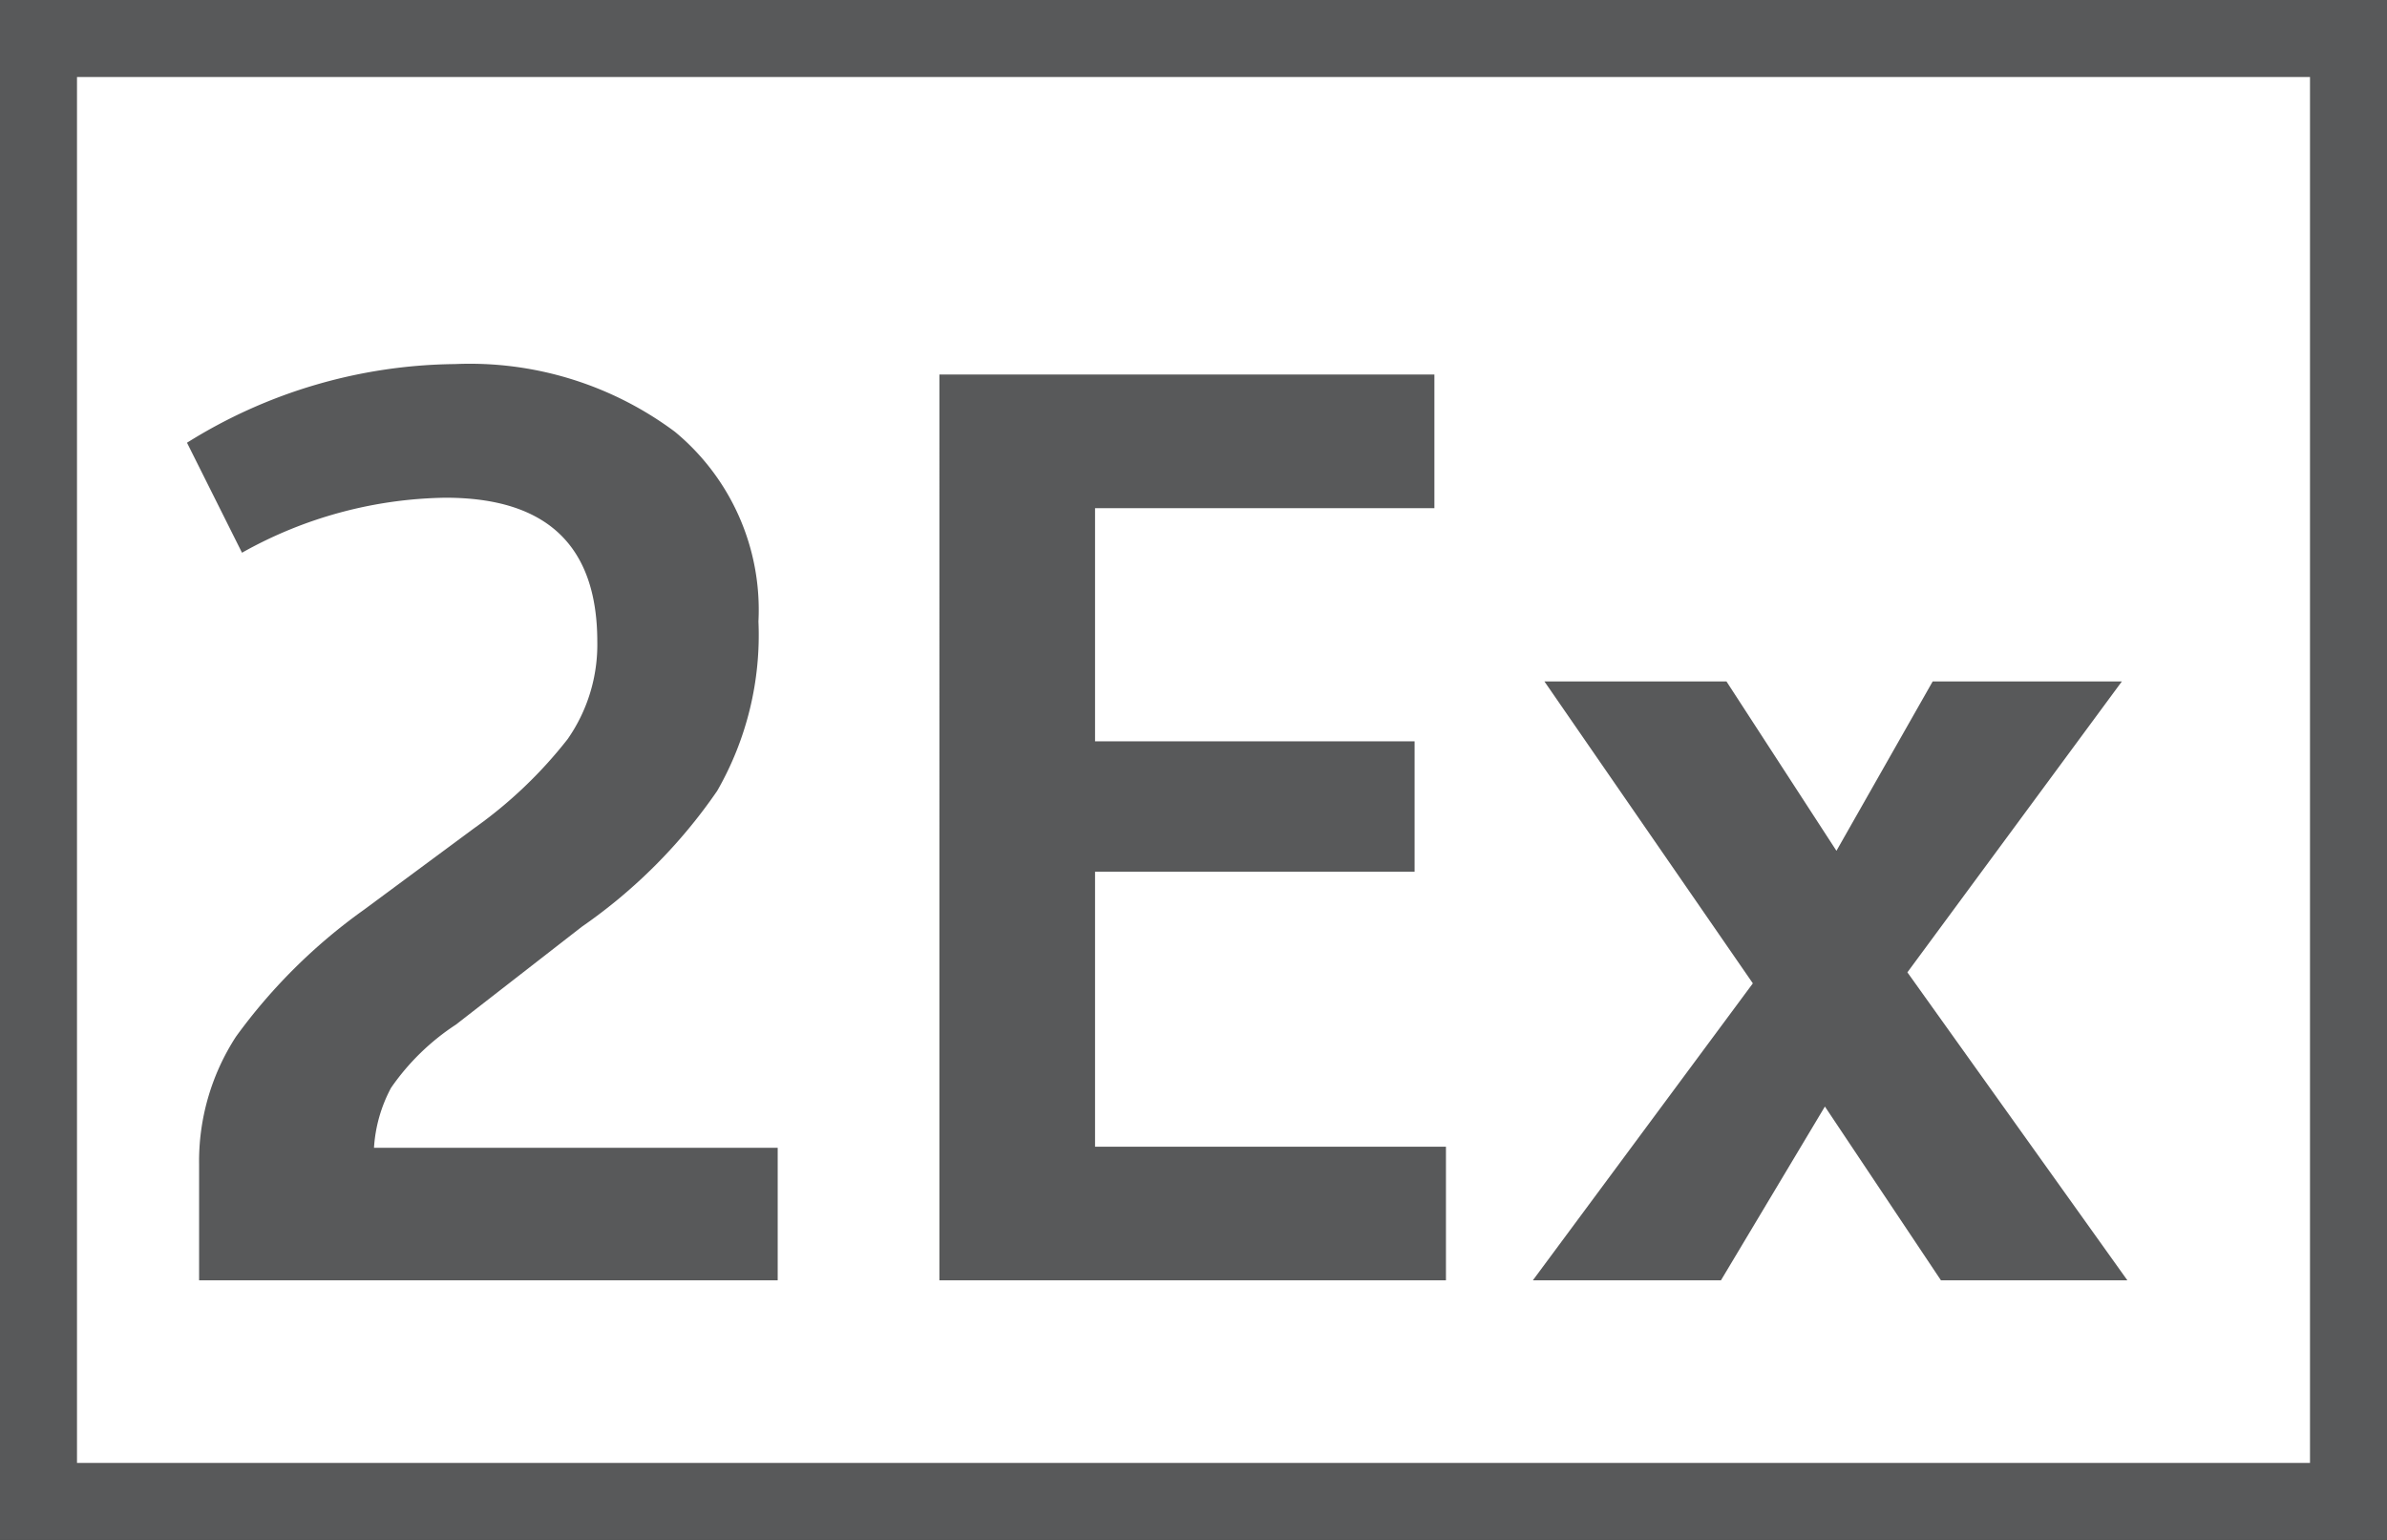
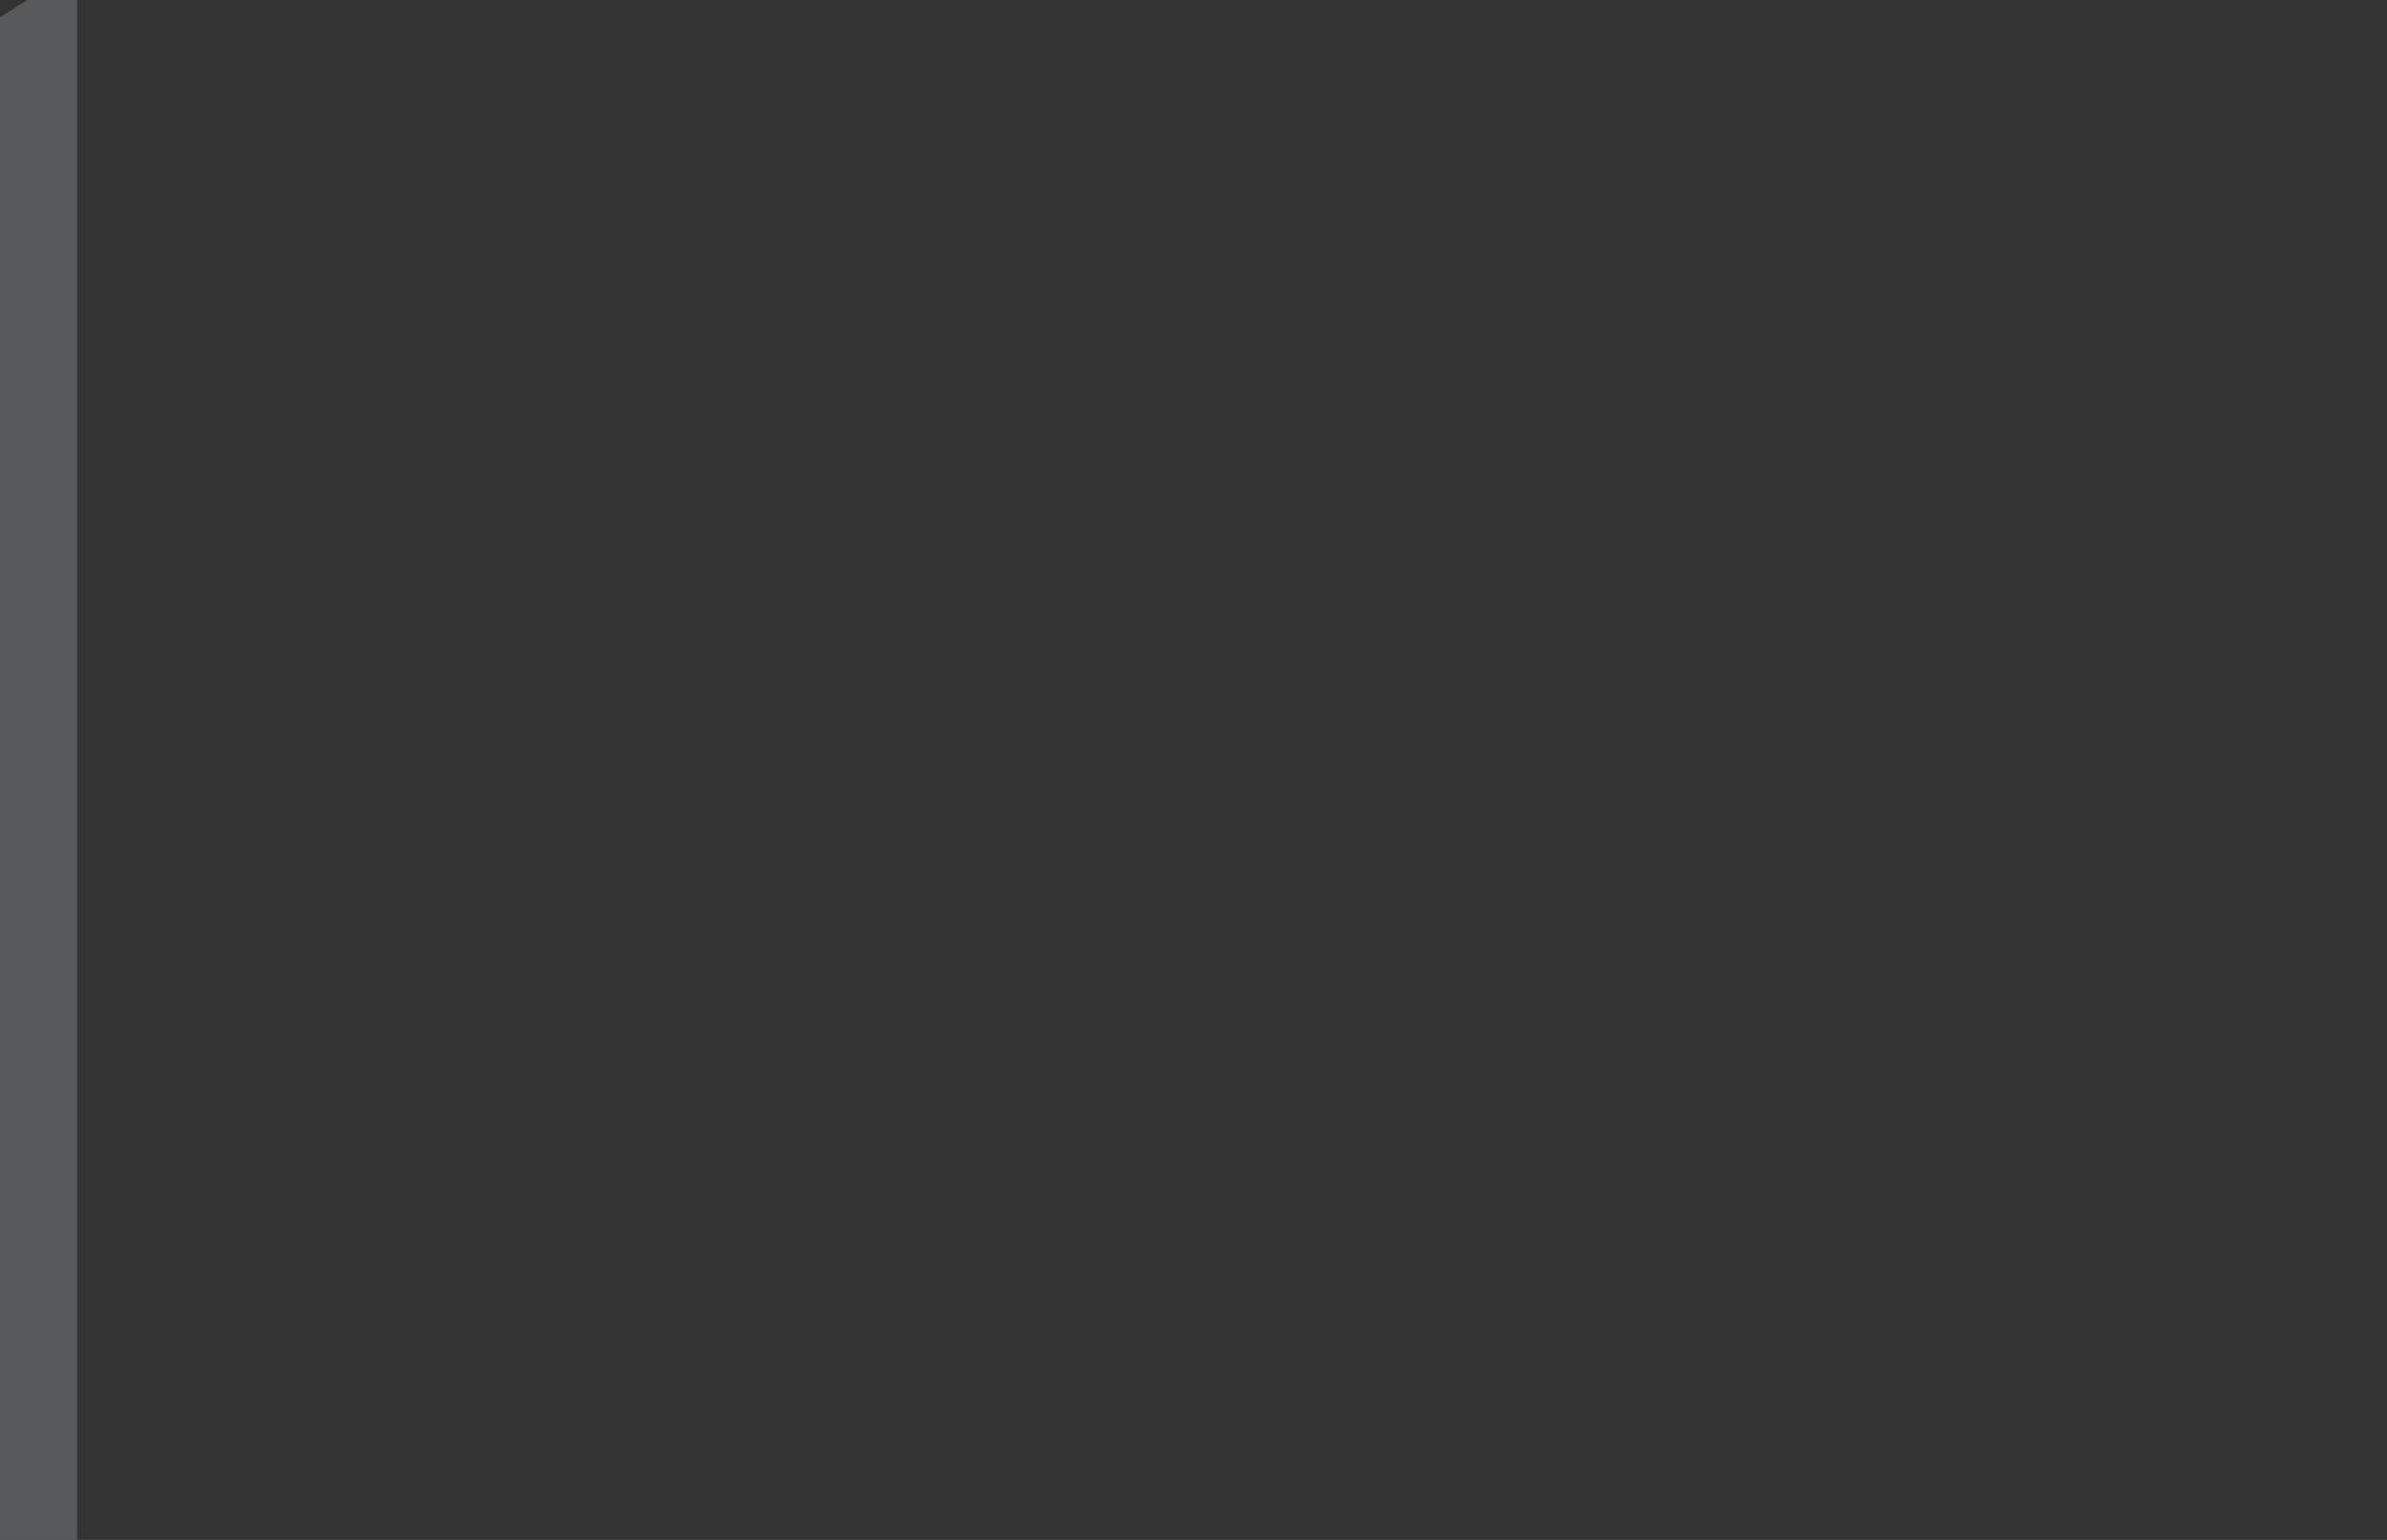
<svg xmlns="http://www.w3.org/2000/svg" id="Calque_1" data-name="Calque 1" viewBox="0 0 43.4 28">
  <rect x="0" y="0" width="43.4" height="28" fill="#333333" stroke="none" />
  <defs>
    <style>.cls-1{fill:#fff;stroke:#58595a;stroke-miterlimit:10;stroke-width:1.4px;}.cls-2{fill:#58595a;}</style>
  </defs>
-   <path class="cls-1" d="M40.41.7h42V27.3h-42Z" transform="translate(-39.71 0)" />
-   <path class="cls-2" d="M43.33,23.28V21.17A4.16,4.16,0,0,1,44,18.85a10.15,10.15,0,0,1,2.33-2.31l2-1.48a8.11,8.11,0,0,0,1.7-1.62,3,3,0,0,0,.54-1.77c0-1.75-.92-2.62-2.76-2.62a7.77,7.77,0,0,0-3.7,1l-1-2a9.34,9.34,0,0,1,4.87-1.43,6.24,6.24,0,0,1,4,1.23,4.2,4.2,0,0,1,1.52,3.45,5.69,5.69,0,0,1-.75,3.08,9.65,9.65,0,0,1-2.46,2.47L48,18.63a4.27,4.27,0,0,0-1.18,1.15,2.65,2.65,0,0,0-.31,1.09h7.34v2.41Zm13.46,0V6.81h9V9.24H59.62v4.24h5.81v2.37H59.62v5H66v2.43Zm10.79,0,4-5.4-3.79-5.49H71.1l2,3.08,1.75-3.08h3.44l-3.9,5.29,4,5.6H75l-2.11-3.16L71,23.28Z" transform="translate(-39.71 0)" />
+   <path class="cls-1" d="M40.41.7V27.3h-42Z" transform="translate(-39.71 0)" />
</svg>